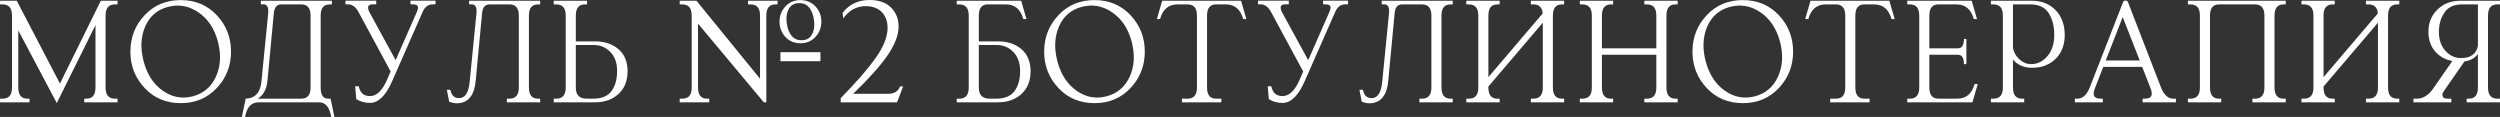
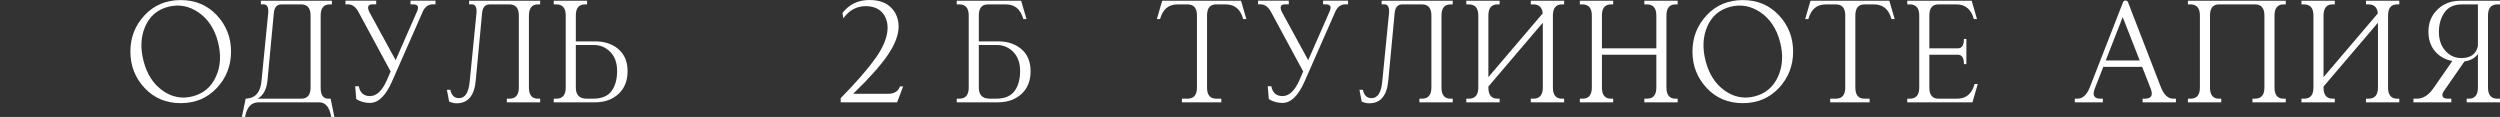
<svg xmlns="http://www.w3.org/2000/svg" viewBox="0 0 643.322 30.098" fill="none">
  <rect x="0" y="0" width="643.322" height="30.098" fill="#333333" stroke="none" />
  <path d="M634.182 15.801L628.848 23.477C628.616 23.809 628.498 24.121 628.498 24.414C628.498 25.059 628.946 25.391 629.846 25.391H630.803V26.328H621.055V25.391H621.915C623.537 25.391 624.962 24.492 626.194 22.695L631.055 15.703C629.513 15.41 628.203 14.766 627.149 13.77C625.647 12.363 624.904 10.488 624.904 8.164C624.904 5.84 625.684 3.945 627.249 2.441C628.791 0.938 630.743 0.195 633.107 0.195H643.322V1.133H642.657C641.037 1.133 640.235 2.09 640.235 3.984V22.539C640.235 24.434 641.037 25.391 642.657 25.391H643.322V26.328H634.747V25.391H635.314C636.856 25.391 637.638 24.434 637.638 22.539V13.906C636.819 14.98 635.666 15.605 634.182 15.801ZM637.638 11.836V1.133H633.557C631.505 1.133 630 1.816 629.043 3.203C628.088 4.59 627.599 6.25 627.599 8.223C627.599 10.195 628.146 11.816 629.258 13.066C630.373 14.316 631.74 14.941 633.362 14.941C635.764 14.941 637.188 13.906 637.638 11.836Z" fill="white" />
  <path d="M611.898 3.437C611.741 1.895 610.941 1.133 609.496 1.133H608.831V0.195H617.406V1.133H616.839C615.297 1.133 614.515 2.09 614.515 3.984V22.539C614.515 24.434 615.297 25.391 616.839 25.391H617.406V26.328H608.831V25.391H609.496C611.116 25.391 611.918 24.434 611.918 22.539V5.84L597.914 22.266V22.539C597.914 24.434 598.694 25.391 600.239 25.391H600.804V26.328H592.231V25.391H592.893C594.515 25.391 595.315 24.434 595.315 22.539V3.984C595.315 2.09 594.515 1.133 592.893 1.133H592.231V0.195H600.804V1.133H600.239C598.694 1.133 597.914 2.09 597.914 3.984V19.844L611.898 3.437Z" fill="white" />
  <path d="M571.019 1.133C569.477 1.133 568.695 2.09 568.695 3.984V22.539C568.695 24.434 569.477 25.391 571.019 25.391H571.587V26.328H563.012V25.391H563.676C565.298 25.391 566.098 24.434 566.098 22.539V3.984C566.098 2.09 565.298 1.133 563.676 1.133H563.012V0.195H588.187V1.133H587.622C586.078 1.133 585.298 2.09 585.298 3.984V22.539C585.298 24.434 586.078 25.391 587.622 25.391H588.187V26.328H579.614V25.391H580.279C581.899 25.391 582.701 24.434 582.701 22.539V3.984C582.701 2.09 581.899 1.133 580.279 1.133H571.019Z" fill="white" />
  <path d="M541.238 17.207L539.031 22.832C538.853 23.32 538.756 23.73 538.756 24.082C538.756 24.961 539.361 25.391 540.553 25.391H541.12V26.328H533.912V25.391H534.577C535.924 25.391 536.979 24.434 537.741 22.539L546.314 0.586C546.431 0.293 546.646 0.137 546.958 0.137C547.271 0.137 547.486 0.293 547.603 0.586L556.101 22.539C556.861 24.434 557.915 25.391 559.265 25.391H559.927V26.328H551.355V25.391H551.92C553.112 25.391 553.717 24.961 553.717 24.082C553.717 23.73 553.619 23.32 553.444 22.832L551.237 17.207H541.238ZM541.862 15.566H550.612L546.236 4.395L541.862 15.566Z" fill="white" />
-   <path d="M517.996 15.332V22.539C517.996 24.434 518.776 25.391 520.321 25.391H520.886V26.328H512.313V25.391H512.975C514.597 25.391 515.397 24.434 515.397 22.539V3.984C515.397 2.09 514.597 1.133 512.975 1.133H512.313V0.195H522.918C525.399 0.195 527.429 1.016 528.991 2.637C530.536 4.258 531.315 6.387 531.315 9.004C531.315 11.562 530.536 13.594 528.973 15.137C527.411 16.68 525.399 17.441 522.918 17.441C520.828 17.441 519.189 16.738 517.996 15.332ZM517.996 1.133V12.383C518.231 13.457 518.719 14.355 519.481 15.098C520.438 16.035 521.493 16.504 522.665 16.504C524.285 16.504 525.692 15.82 526.864 14.434C528.036 13.047 528.621 11.25 528.621 9.004C528.621 6.777 528.151 4.902 527.196 3.398C526.239 1.895 524.657 1.133 522.468 1.133H517.996Z" fill="white" />
  <path d="M496.475 12.441H503.818C504.853 12.441 505.38 11.641 505.38 10.02H506.005V16.504H505.38C505.38 14.883 504.853 14.082 503.818 14.082H496.475V22.539C496.475 24.434 497.255 25.391 498.799 25.391H503.643C505.927 25.391 507.432 24.141 508.114 21.621H508.934L507.567 26.328H490.792V25.391H491.454C493.076 25.391 493.876 24.434 493.876 22.539V3.984C493.876 2.09 493.076 1.133 491.454 1.133H490.792V0.195H507.372L508.739 4.902H507.919C507.237 2.383 505.732 1.133 503.446 1.133H498.799C497.255 1.133 496.475 2.09 496.475 3.984V12.441Z" fill="white" />
  <path d="M479.757 1.133C478.215 1.133 477.433 2.09 477.433 3.984V22.539C477.433 24.434 478.215 25.391 479.757 25.391H481.104V26.328H470.967V25.391H472.414C474.034 25.391 474.836 24.434 474.836 22.539V3.984C474.836 2.09 474.034 1.133 472.414 1.133H469.815C467.53 1.133 466.026 2.383 465.344 4.902H464.524L465.891 0.195H486.183L487.55 4.902H486.73C486.045 2.383 484.543 1.133 482.256 1.133H479.757Z" fill="white" />
  <path d="M457.531 19.727C458.743 17.09 458.918 14.082 458.041 10.723C457.161 7.383 455.481 4.863 453.039 3.184C450.598 1.523 447.981 1.035 445.227 1.758C442.455 2.48 440.5 4.16 439.348 6.777C438.196 9.414 438.039 12.402 438.918 15.742C439.798 19.102 441.418 21.621 443.822 23.32C446.224 25.02 448.801 25.508 451.575 24.785C454.329 24.063 456.321 22.383 457.531 19.727ZM435.519 13.281C435.519 9.629 436.752 6.504 439.193 3.906C441.633 1.309 444.719 0.02 448.468 0.02C452.2 0.02 455.306 1.309 457.746 3.906C460.188 6.504 461.42 9.629 461.42 13.281C461.42 16.934 460.188 20.059 457.746 22.656C455.306 25.254 452.2 26.543 448.468 26.543C444.719 26.543 441.633 25.254 439.193 22.656C436.752 20.059 435.519 16.934 435.519 13.281Z" fill="white" />
  <path d="M426.224 12.441V3.984C426.224 2.09 425.425 1.133 423.803 1.133H423.138V0.195H431.713V1.133H431.146C429.603 1.133 428.824 2.09 428.824 3.984V22.539C428.824 24.434 429.603 25.391 431.146 25.391H431.713V26.328H423.138V25.391H423.803C425.425 25.391 426.224 24.434 426.224 22.539V14.082H412.221V22.539C412.221 24.434 413.003 25.391 414.545 25.391H415.112V26.328H406.537V25.391H407.202C408.822 25.391 409.624 24.434 409.624 22.539V3.984C409.624 2.09 408.822 1.133 407.202 1.133H406.537V0.195H415.112V1.133H414.545C413.003 1.133 412.221 2.09 412.221 3.984V12.441H426.224Z" fill="white" />
  <path d="M396.988 3.437C396.833 1.895 396.03 1.133 394.586 1.133H393.921V0.195H402.496V1.133H401.929C400.387 1.133 399.604 2.09 399.604 3.984V22.539C399.604 24.434 400.387 25.391 401.929 25.391H402.496V26.328H393.921V25.391H394.586C396.208 25.391 397.008 24.434 397.008 22.539V5.84L383.004 22.266V22.539C383.004 24.434 383.786 25.391 385.328 25.391H385.896V26.328H377.32V25.391H377.985C379.605 25.391 380.407 24.434 380.407 22.539V3.984C380.407 2.09 379.605 1.133 377.985 1.133H377.32V0.195H385.896V1.133H385.328C383.786 1.133 383.004 2.09 383.004 3.984V19.844L396.988 3.437Z" fill="white" />
  <path d="M373.826 0.195V1.133H373.259C371.717 1.133 370.935 2.09 370.935 3.984V22.539C370.935 24.434 371.717 25.391 373.259 25.391H373.826V26.328H365.251V25.391H365.916C367.536 25.391 368.338 24.434 368.338 22.539V3.984C368.338 2.09 367.536 1.133 365.916 1.133H360.818C359.665 1.133 359.021 1.875 358.883 3.379L357.264 20.547C356.951 24.57 355.292 26.582 352.302 26.582C351.755 26.582 351.13 26.445 350.408 26.152L349.821 23.105H350.72C350.993 24.531 351.735 25.254 352.947 25.254C354.529 25.254 355.447 23.809 355.701 20.898L357.438 3.379C357.576 1.875 357.166 1.113 356.209 1.113H355.544V0.195H373.826Z" fill="white" />
  <path d="M336.639 15.488L342.128 2.988C342.305 2.598 342.383 2.266 342.403 2.012C342.42 1.406 341.953 1.113 341.036 1.113H340.468V0.176H346.894V1.113H346.229C344.999 1.113 344.1 1.797 343.535 3.184L335.742 20.879C334.12 24.609 332.205 26.484 330.019 26.484C328.729 26.484 327.557 26.152 326.502 25.508L326.23 22.207H327.147C327.479 23.887 328.437 24.727 330.019 24.727C331.776 24.727 333.26 23.281 334.472 20.41L335.35 18.398L327.129 3.184C326.405 1.797 325.487 1.113 324.393 1.113H323.73V0.176H331.641V1.113H330.683C329.881 1.113 329.511 1.445 329.551 2.09C329.569 2.383 329.686 2.754 329.921 3.184L336.639 15.488Z" fill="white" />
  <path d="M312.931 1.133C311.386 1.133 310.606 2.09 310.606 3.984V22.539C310.606 24.434 311.386 25.391 312.931 25.391H314.278V26.328H304.141V25.391H305.588C307.207 25.391 308.01 24.434 308.01 22.539V3.984C308.01 2.09 307.207 1.133 305.588 1.133H302.989C300.704 1.133 299.2 2.383 298.517 4.902H297.695L299.062 0.195H319.357L320.724 4.902H319.904C319.219 2.383 317.714 1.133 315.43 1.133H312.931Z" fill="white" />
-   <path d="M290.704 19.727C291.917 17.09 292.092 14.082 291.214 10.723C290.335 7.383 288.655 4.863 286.213 3.184C283.771 1.523 281.155 1.035 278.4 1.758C275.626 2.48 273.674 4.16 272.522 6.777C271.37 9.414 271.212 12.402 272.092 15.742C272.972 19.102 274.591 21.621 276.993 23.32C279.398 25.02 281.974 25.508 284.749 24.785C287.503 24.063 289.495 22.383 290.704 19.727ZM268.693 13.281C268.693 9.629 269.925 6.504 272.365 3.906C274.806 1.309 277.893 0.02 281.642 0.02C285.373 0.02 288.478 1.309 290.919 3.906C293.361 6.504 294.591 9.629 294.591 13.281C294.591 16.934 293.361 20.059 290.919 22.656C288.478 25.254 285.373 26.543 281.642 26.543C277.893 26.543 274.806 25.254 272.365 22.656C269.925 20.059 268.693 16.934 268.693 13.281Z" fill="white" />
  <path d="M251.878 11.582V22.559C251.878 24.453 252.817 25.391 254.692 25.391H256.351C258.538 25.391 260.12 24.727 261.078 23.418C262.035 22.109 262.505 20.391 262.505 18.281C262.505 16.191 261.917 14.551 260.745 13.359C259.573 12.168 258.168 11.582 256.546 11.582H251.878ZM251.878 10.645H256.801C259.281 10.645 261.293 11.309 262.855 12.656C264.417 14.004 265.199 15.898 265.199 18.34C265.199 20.781 264.417 22.734 262.875 24.16C261.313 25.605 259.281 26.328 256.801 26.328H246.195V25.391H246.859C248.48 25.391 249.281 24.434 249.281 22.539V3.984C249.281 2.09 248.48 1.133 246.859 1.133H246.195V0.195H262.777L264.144 4.902H263.325C262.64 2.383 261.138 1.133 258.851 1.133H254.202C252.66 1.133 251.878 2.09 251.878 3.984V10.645Z" fill="white" />
  <path d="M216.335 26.328V25.254C220.3 21.23 223.288 17.793 225.32 14.941C227.331 12.109 228.366 9.531 228.405 7.227C228.405 5.566 227.917 4.199 226.96 3.164C225.984 2.129 224.597 1.602 222.781 1.582C220.437 1.582 218.503 2.637 216.999 4.727L216.804 3.32C218.523 1.113 220.827 0 223.738 0C226.14 0 227.995 0.645 229.304 1.953C230.593 3.262 231.237 4.883 231.237 6.836C231.237 8.965 230.32 11.387 228.503 14.082C226.667 16.797 223.679 20.137 219.538 24.141H228.484C230.124 24.141 231.159 23.496 231.589 22.227H232.409L230.847 26.328H216.335Z" fill="white" />
-   <path d="M179.618 6.074V22.539C179.618 24.434 180.399 25.391 181.942 25.391H182.508V26.328H174.911V25.391H175.575C177.196 25.391 177.997 24.434 177.997 22.539V3.984C177.997 2.09 177.196 1.133 175.575 1.133H174.911V0.195H179.227L195.575 20.254V3.984C195.575 2.09 194.774 1.133 193.153 1.133H192.489V0.195H200.087V1.133H199.52C197.977 1.133 197.196 2.09 197.196 3.984V26.328H196.552L179.618 6.074ZM208.934 8.867C209.345 8.164 209.54 7.324 209.54 6.328C209.54 5.977 209.52 5.605 209.462 5.215C209.286 3.73 208.817 2.578 208.055 1.758C207.391 1.055 206.513 0.742 205.419 0.801C204.344 0.859 203.524 1.348 202.977 2.285C202.587 2.988 202.372 3.828 202.372 4.844C202.372 5.195 202.411 5.566 202.45 5.957C202.645 7.441 203.114 8.594 203.876 9.395C204.559 10.098 205.438 10.41 206.513 10.352C207.587 10.293 208.407 9.805 208.934 8.867ZM200.594 5.586C200.594 4.043 201.102 2.734 202.118 1.641C203.133 0.566 204.403 0.02 205.966 0.02C207.528 0.02 208.817 0.566 209.833 1.641C210.848 2.734 211.356 4.043 211.356 5.586C211.356 7.109 210.848 8.418 209.833 9.512C208.817 10.605 207.528 11.133 205.966 11.133C204.403 11.133 203.133 10.605 202.118 9.512C201.102 8.418 200.594 7.109 200.594 5.586ZM200.829 15.742V13.438H211.122V15.742H200.829Z" fill="white" />
  <path d="M148.176 11.582V22.559C148.176 24.453 149.113 25.391 150.988 25.391H152.648C154.836 25.391 156.418 24.727 157.375 23.418C158.332 22.109 158.801 20.391 158.801 18.281C158.801 16.191 158.215 14.551 157.043 13.359C155.871 12.168 154.465 11.582 152.844 11.582H148.176ZM148.176 10.645H153.098C155.578 10.645 157.59 11.309 159.152 12.656C160.715 14.004 161.496 15.898 161.496 18.34C161.496 20.781 160.715 22.734 159.172 24.16C157.609 25.605 155.578 26.328 153.098 26.328H142.492V25.391H143.156C144.777 25.391 145.578 24.434 145.578 22.539V3.984C145.578 2.09 144.777 1.133 143.156 1.133H142.492V0.195H151.066V1.133H150.5C148.957 1.133 148.176 2.09 148.176 3.984V10.645Z" fill="white" />
  <path d="M138.997 0.195V1.133H138.431C136.888 1.133 136.107 2.09 136.107 3.984V22.539C136.107 24.434 136.888 25.391 138.431 25.391H138.997V26.328H130.423V25.391H131.087C132.708 25.391 133.509 24.434 133.509 22.539V3.984C133.509 2.09 132.708 1.133 131.087 1.133H125.99C124.837 1.133 124.193 1.875 124.056 3.379L122.435 20.547C122.123 24.57 120.462 26.582 117.474 26.582C116.927 26.582 116.302 26.445 115.579 26.152L114.994 23.105H115.892C116.166 24.531 116.908 25.254 118.119 25.254C119.701 25.254 120.619 23.809 120.873 20.898L122.611 3.379C122.747 1.875 122.337 1.113 121.38 1.113H120.716V0.195H138.997Z" fill="white" />
  <path d="M101.812 15.488L107.3 2.988C107.476 2.598 107.554 2.266 107.573 2.012C107.593 1.406 107.124 1.113 106.206 1.113H105.64V0.176H112.066V1.113H111.402C110.171 1.113 109.273 1.797 108.706 3.184L100.913 20.879C99.292 24.609 97.378 26.484 95.191 26.484C93.902 26.484 92.73 26.152 91.675 25.508L91.402 22.207H92.32C92.652 23.887 93.609 24.727 95.191 24.727C96.948 24.727 98.433 23.281 99.644 20.41L100.523 18.398L92.3 3.184C91.577 1.797 90.659 1.113 89.566 1.113H88.902V0.176H96.812V1.113H95.855C95.054 1.113 94.683 1.445 94.722 2.09C94.742 2.383 94.859 2.754 95.093 3.184L101.812 15.488Z" fill="white" />
  <path d="M77.497 25.391C79.118 25.391 79.919 24.434 79.919 22.539V3.984C79.919 2.09 79.118 1.133 77.497 1.133H72.399C71.247 1.133 70.602 1.875 70.465 3.379L68.844 20.547C68.649 22.891 67.809 24.512 66.305 25.391H77.497ZM67.282 20.898L69.02 3.379C69.157 1.875 68.747 1.113 67.79 1.113H67.126V0.195H85.407V1.133H84.84C83.298 1.133 82.516 2.09 82.516 3.984V22.539C82.516 24.434 83.161 25.391 84.45 25.391H85.075L86.051 30.098H85.231C84.802 27.578 83.766 26.328 82.126 26.328H66.559C64.665 26.328 63.493 27.578 63.063 30.098H62.243L63.219 25.391C65.661 25.293 67.028 23.809 67.282 20.898Z" fill="white" />
  <path d="M55.565 19.727C56.776 17.09 56.951 14.082 56.072 10.723C55.194 7.383 53.514 4.863 51.073 3.184C48.631 1.523 46.014 1.035 43.26 1.758C40.487 2.48 38.533 4.16 37.381 6.777C36.229 9.414 36.073 12.402 36.952 15.742C37.83 19.102 39.451 21.621 41.854 23.32C44.256 25.02 46.834 25.508 49.608 24.785C52.361 24.063 54.354 22.383 55.565 19.727ZM33.553 13.281C33.553 9.629 34.783 6.504 37.225 3.906C39.666 1.309 42.752 0.02 46.502 0.02C50.233 0.02 53.338 1.309 55.78 3.906C58.221 6.504 59.452 9.629 59.452 13.281C59.452 16.934 58.221 20.059 55.78 22.656C53.338 25.254 50.233 26.543 46.502 26.543C42.752 26.543 39.666 25.254 37.225 22.656C34.783 20.059 33.553 16.934 33.553 13.281Z" fill="white" />
-   <path d="M14.609 26.523L4.707 7.832V22.539C4.707 24.434 5.488 25.391 7.031 25.391H7.598V26.328H0V25.391H0.664C2.285 25.391 3.086 24.434 3.086 22.539V3.984C3.086 2.09 2.285 1.133 0.664 1.133H0V0.195H4.316L15.43 21.504L25.938 0.195H30.254V1.133H29.59C27.969 1.133 27.168 2.09 27.168 3.984V22.539C27.168 24.434 27.969 25.391 29.59 25.391H30.254V26.328H21.68V25.391H22.246C23.789 25.391 24.57 24.434 24.57 22.539V6.465L14.609 26.523Z" fill="white" />
</svg>